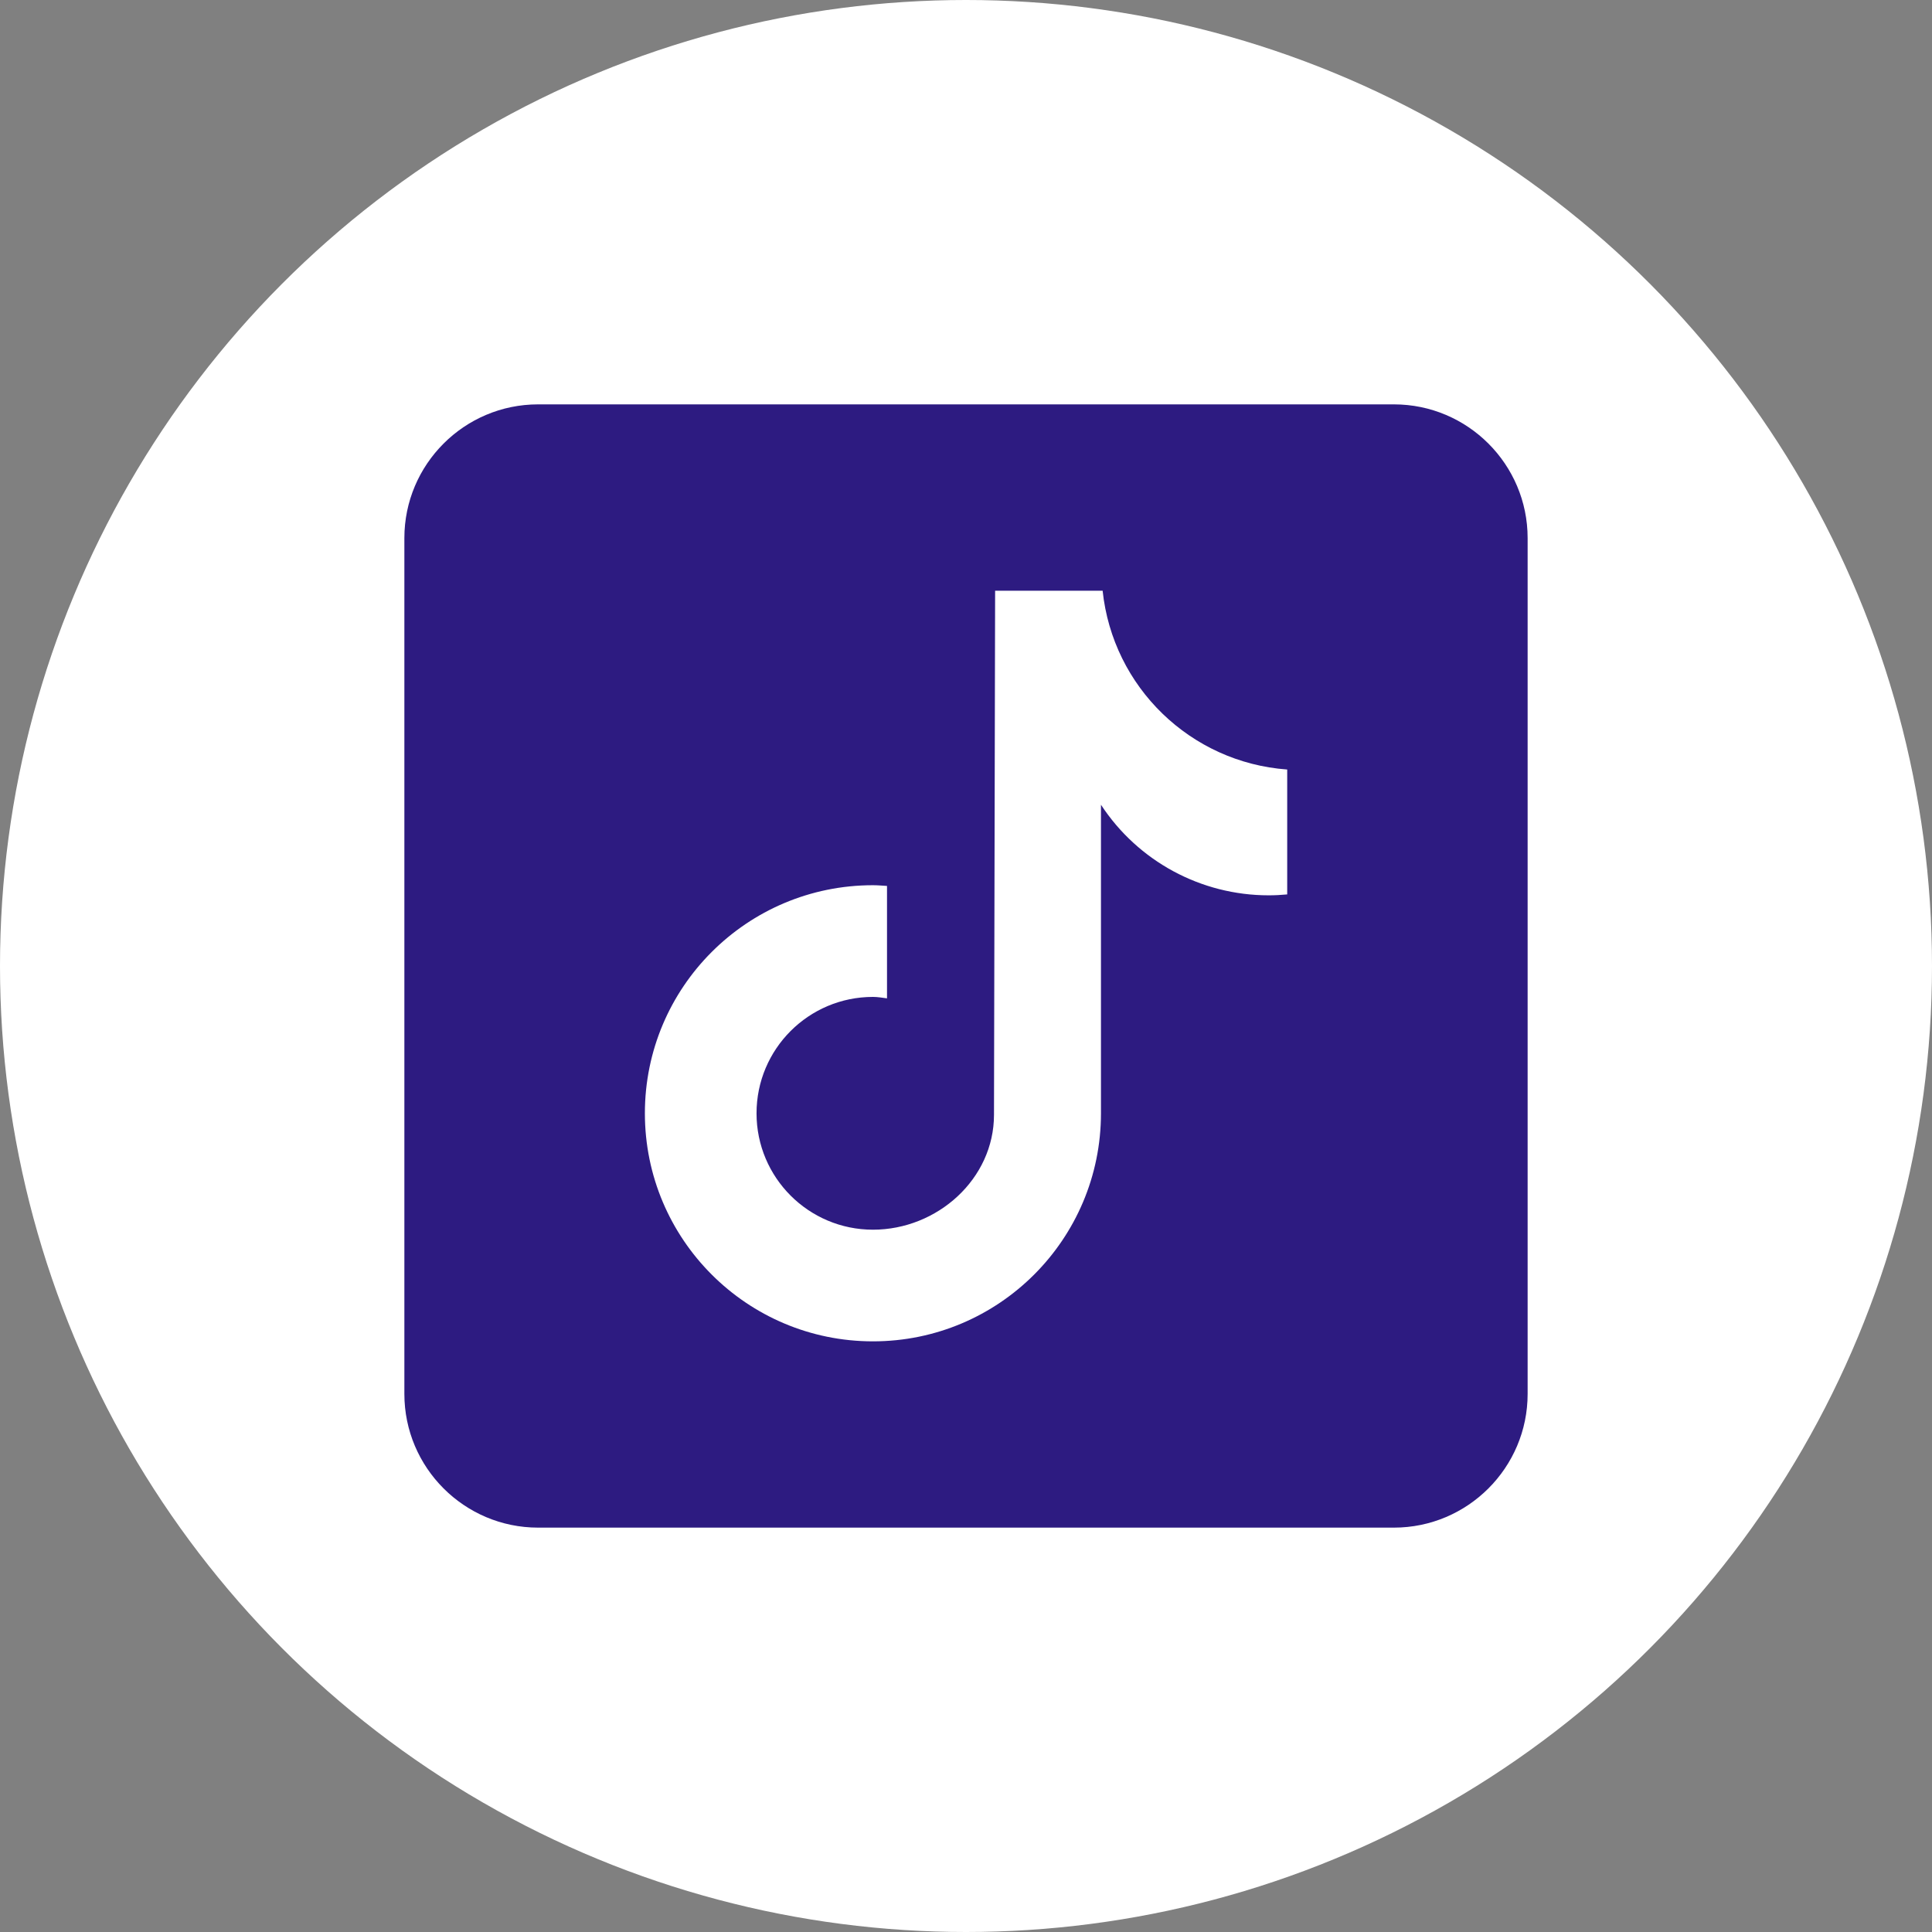
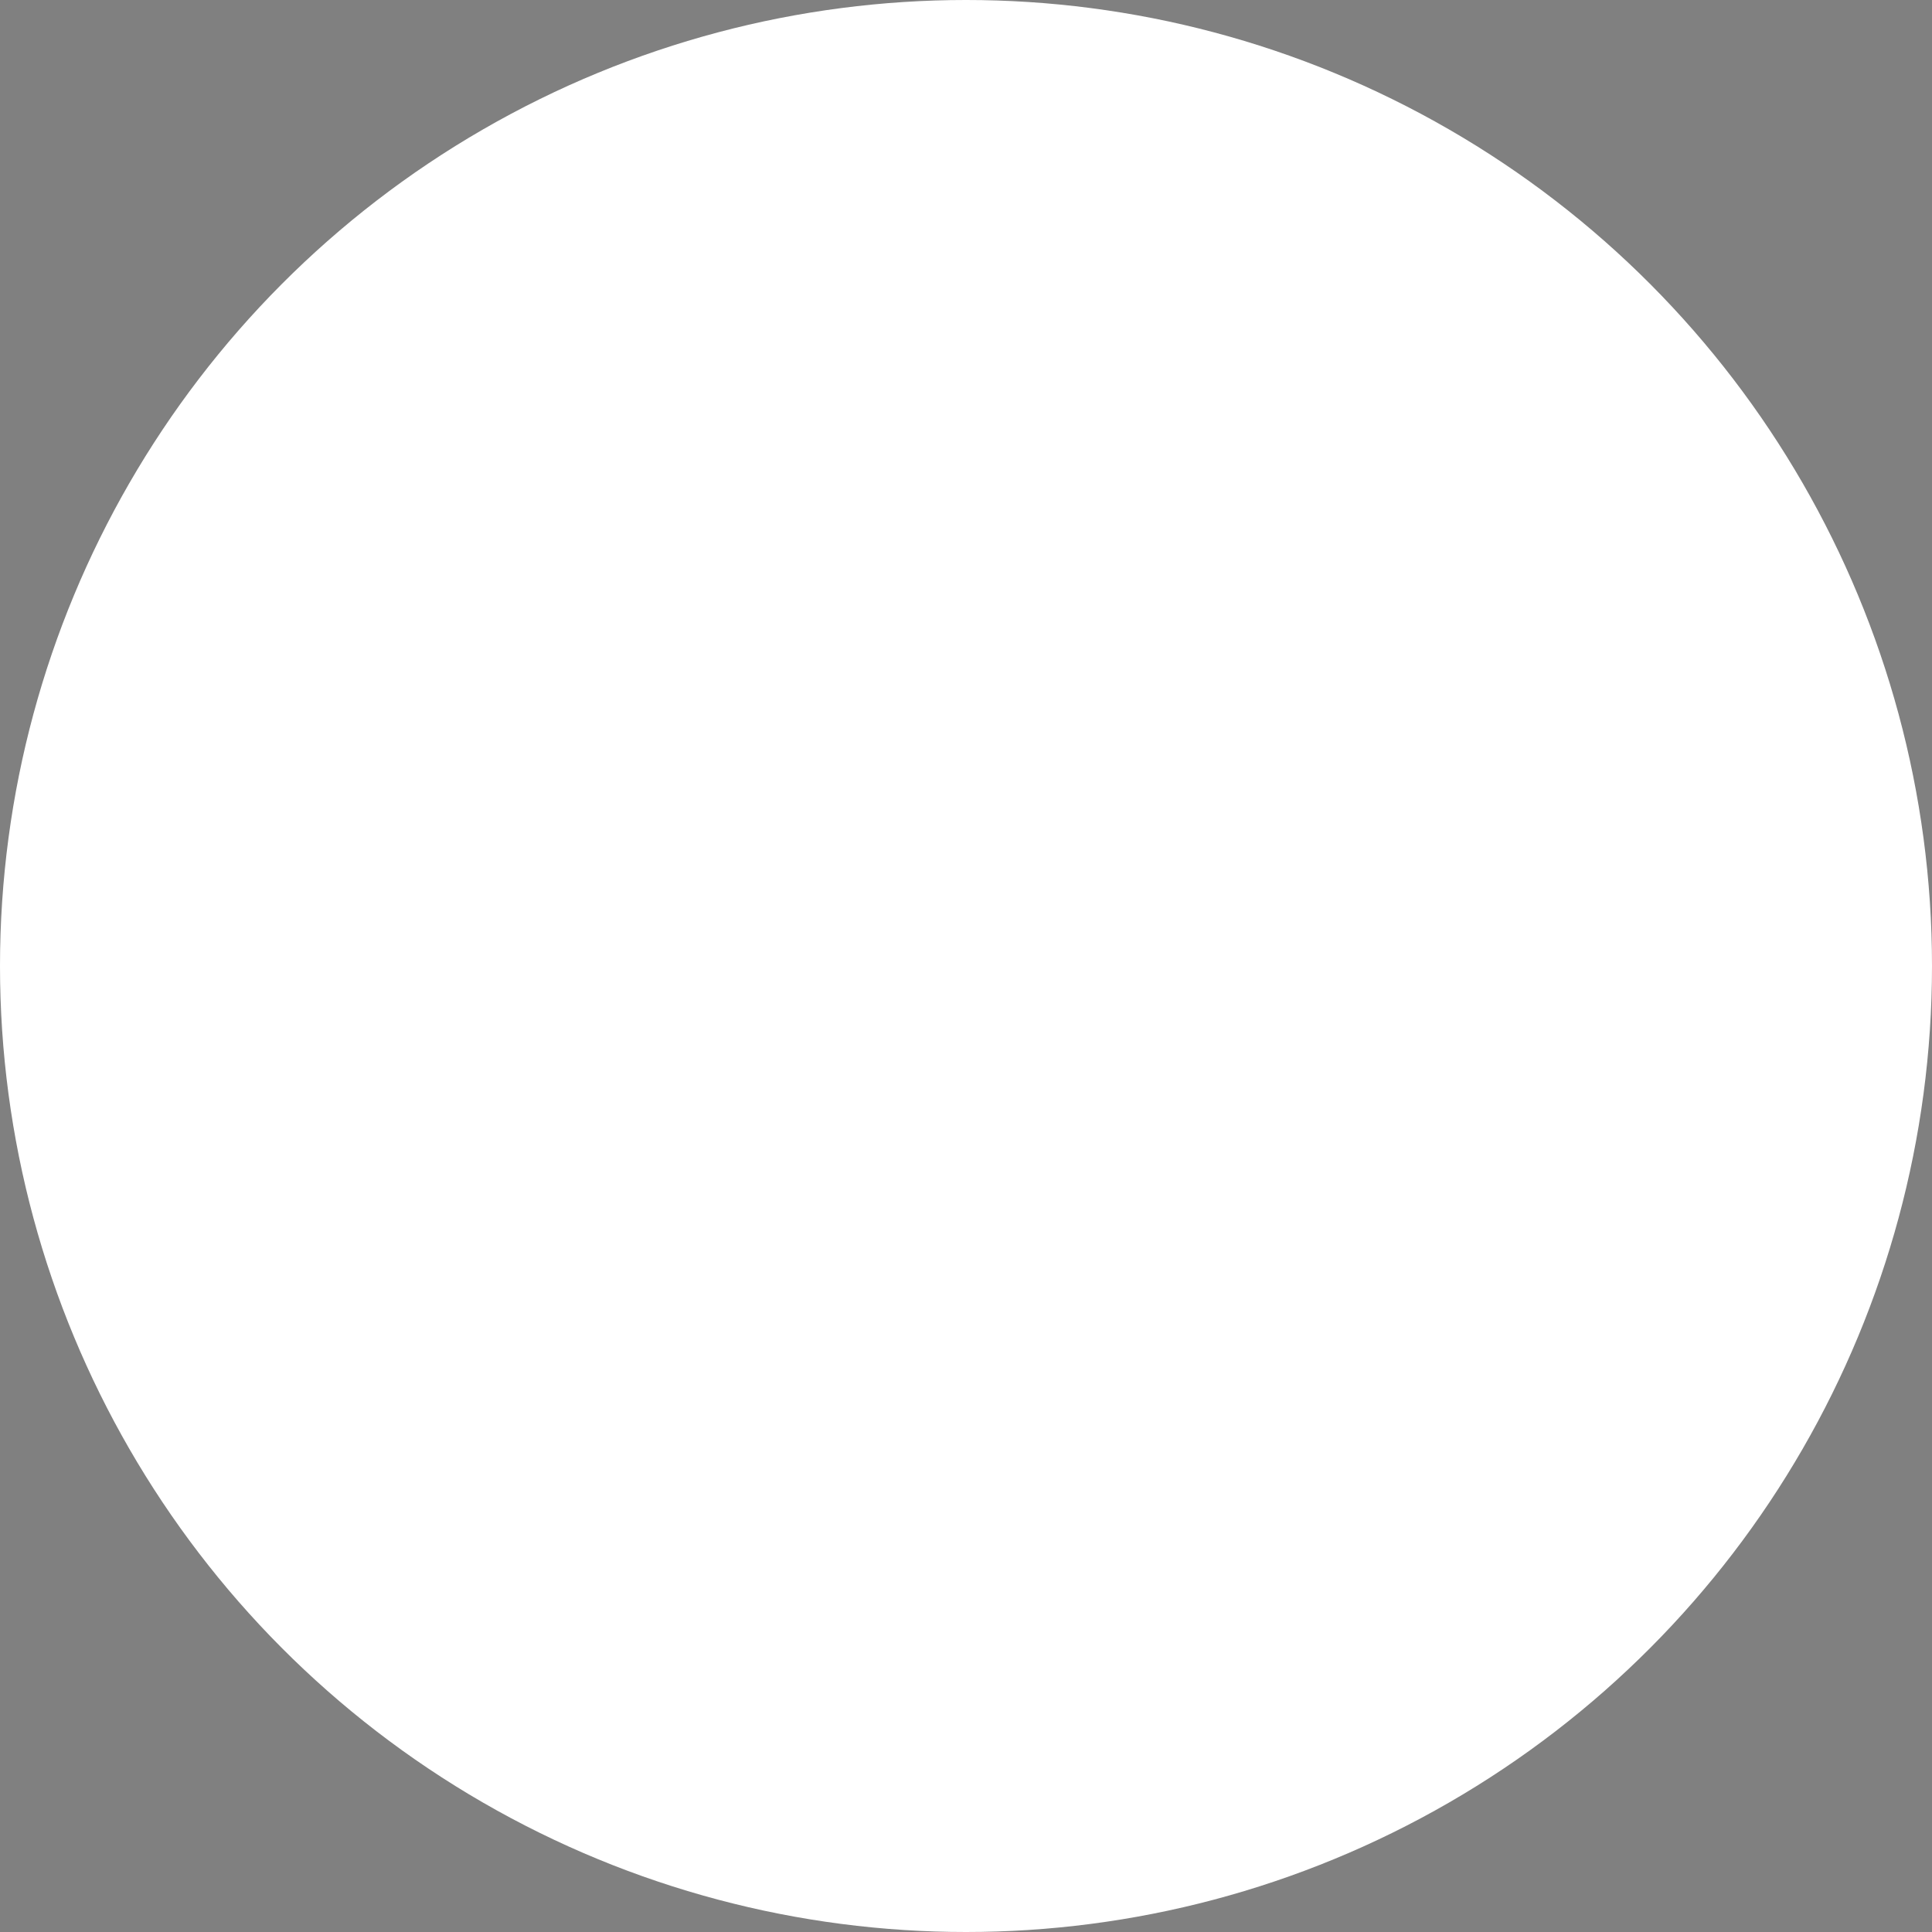
<svg xmlns="http://www.w3.org/2000/svg" width="43" height="43" viewBox="0 0 43 43" fill="none">
  <rect x="0" y="0" width="43" height="43" fill="#808080" stroke="none" />
  <circle cx="21.5" cy="21.5" r="21.5" fill="white" />
-   <path d="M31.024 9H11.976C10.335 9 9 10.335 9 11.976V31.024C9 32.665 10.335 34 11.976 34H31.024C32.665 34 34 32.665 34 31.024V11.976C34 10.335 32.665 9 31.024 9ZM28.646 19.907C28.51 19.92 28.373 19.927 28.236 19.927C26.731 19.927 25.328 19.169 24.504 17.911V24.778C24.504 27.581 22.232 29.854 19.429 29.854C16.625 29.854 14.353 27.581 14.353 24.778C14.353 21.975 16.625 19.702 19.429 19.702C19.535 19.702 19.638 19.712 19.742 19.718V22.22C19.638 22.207 19.536 22.188 19.429 22.188C17.998 22.188 16.838 23.348 16.838 24.779C16.838 26.209 17.998 27.369 19.429 27.369C20.859 27.369 22.123 26.242 22.123 24.811L22.148 13.148H24.541C24.767 15.293 26.497 16.97 28.649 17.127V19.907" fill="#2D1B81" />
</svg>